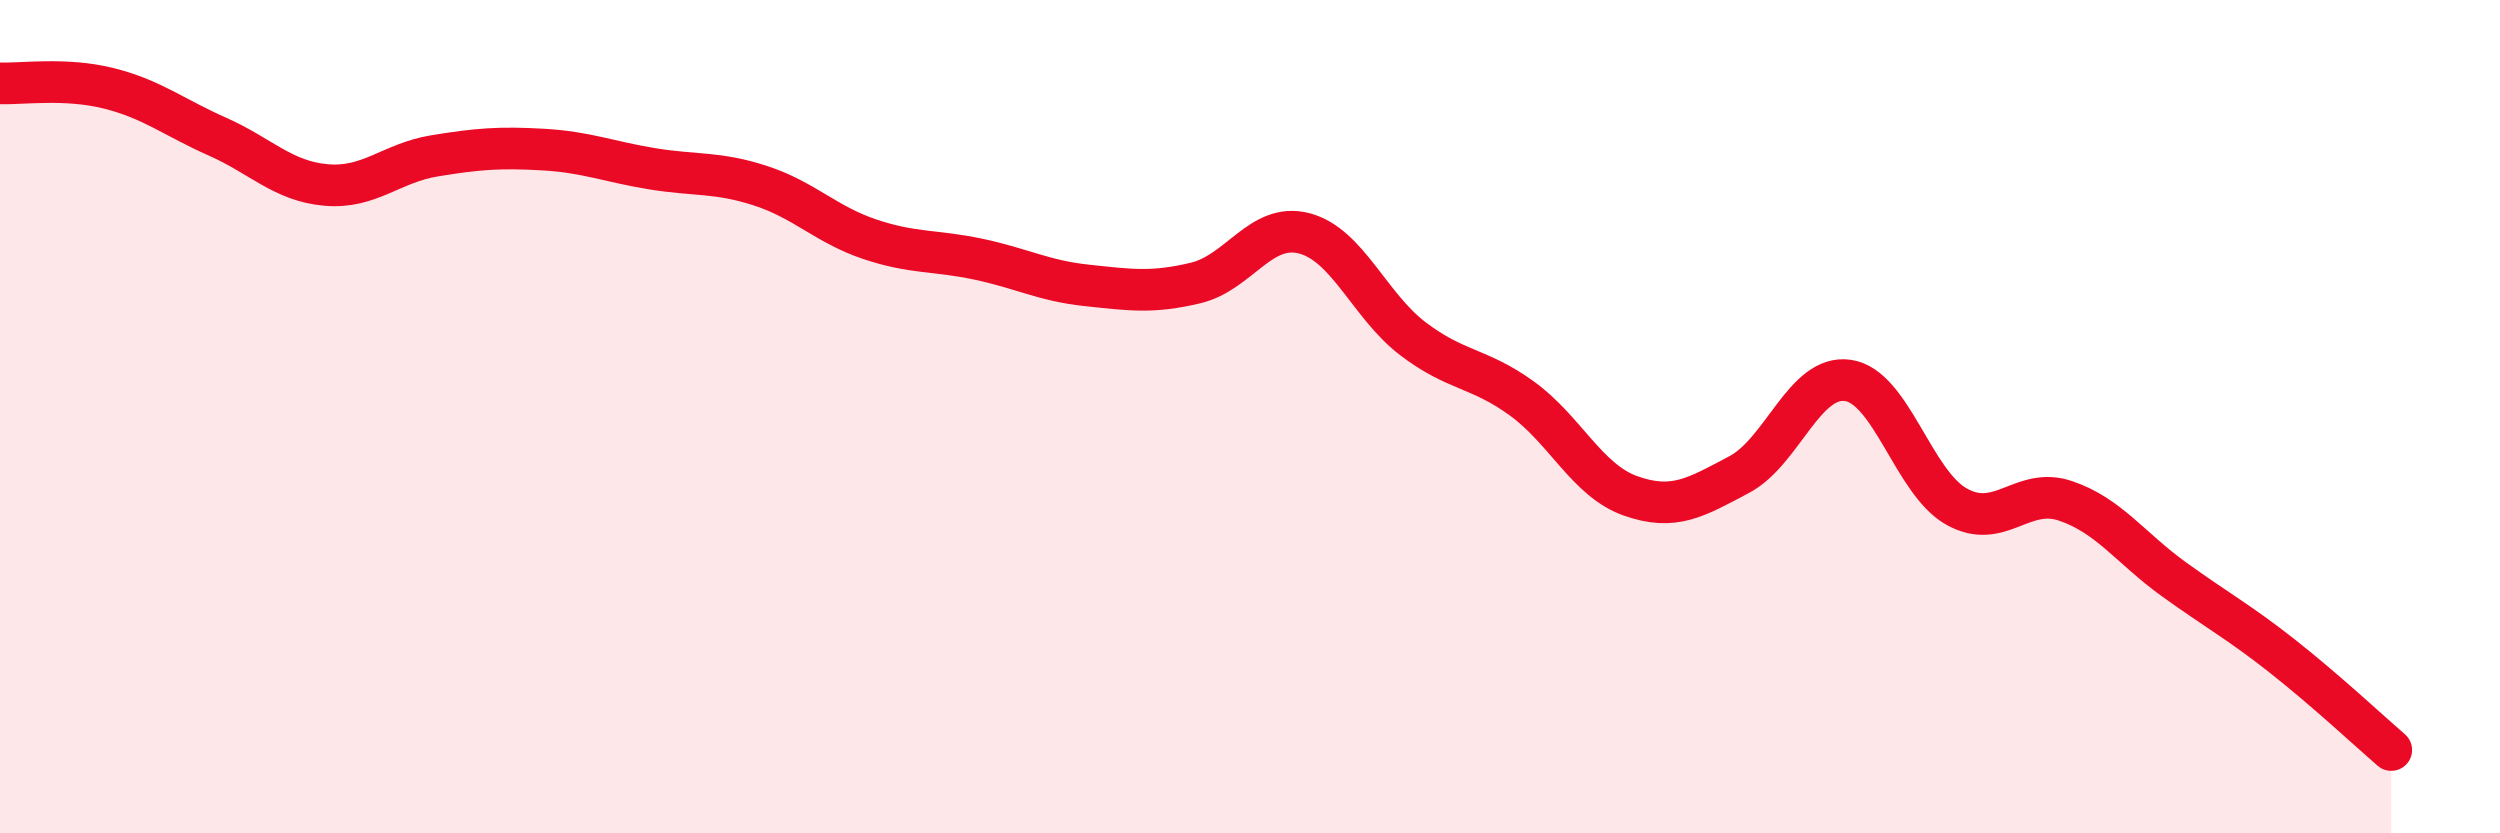
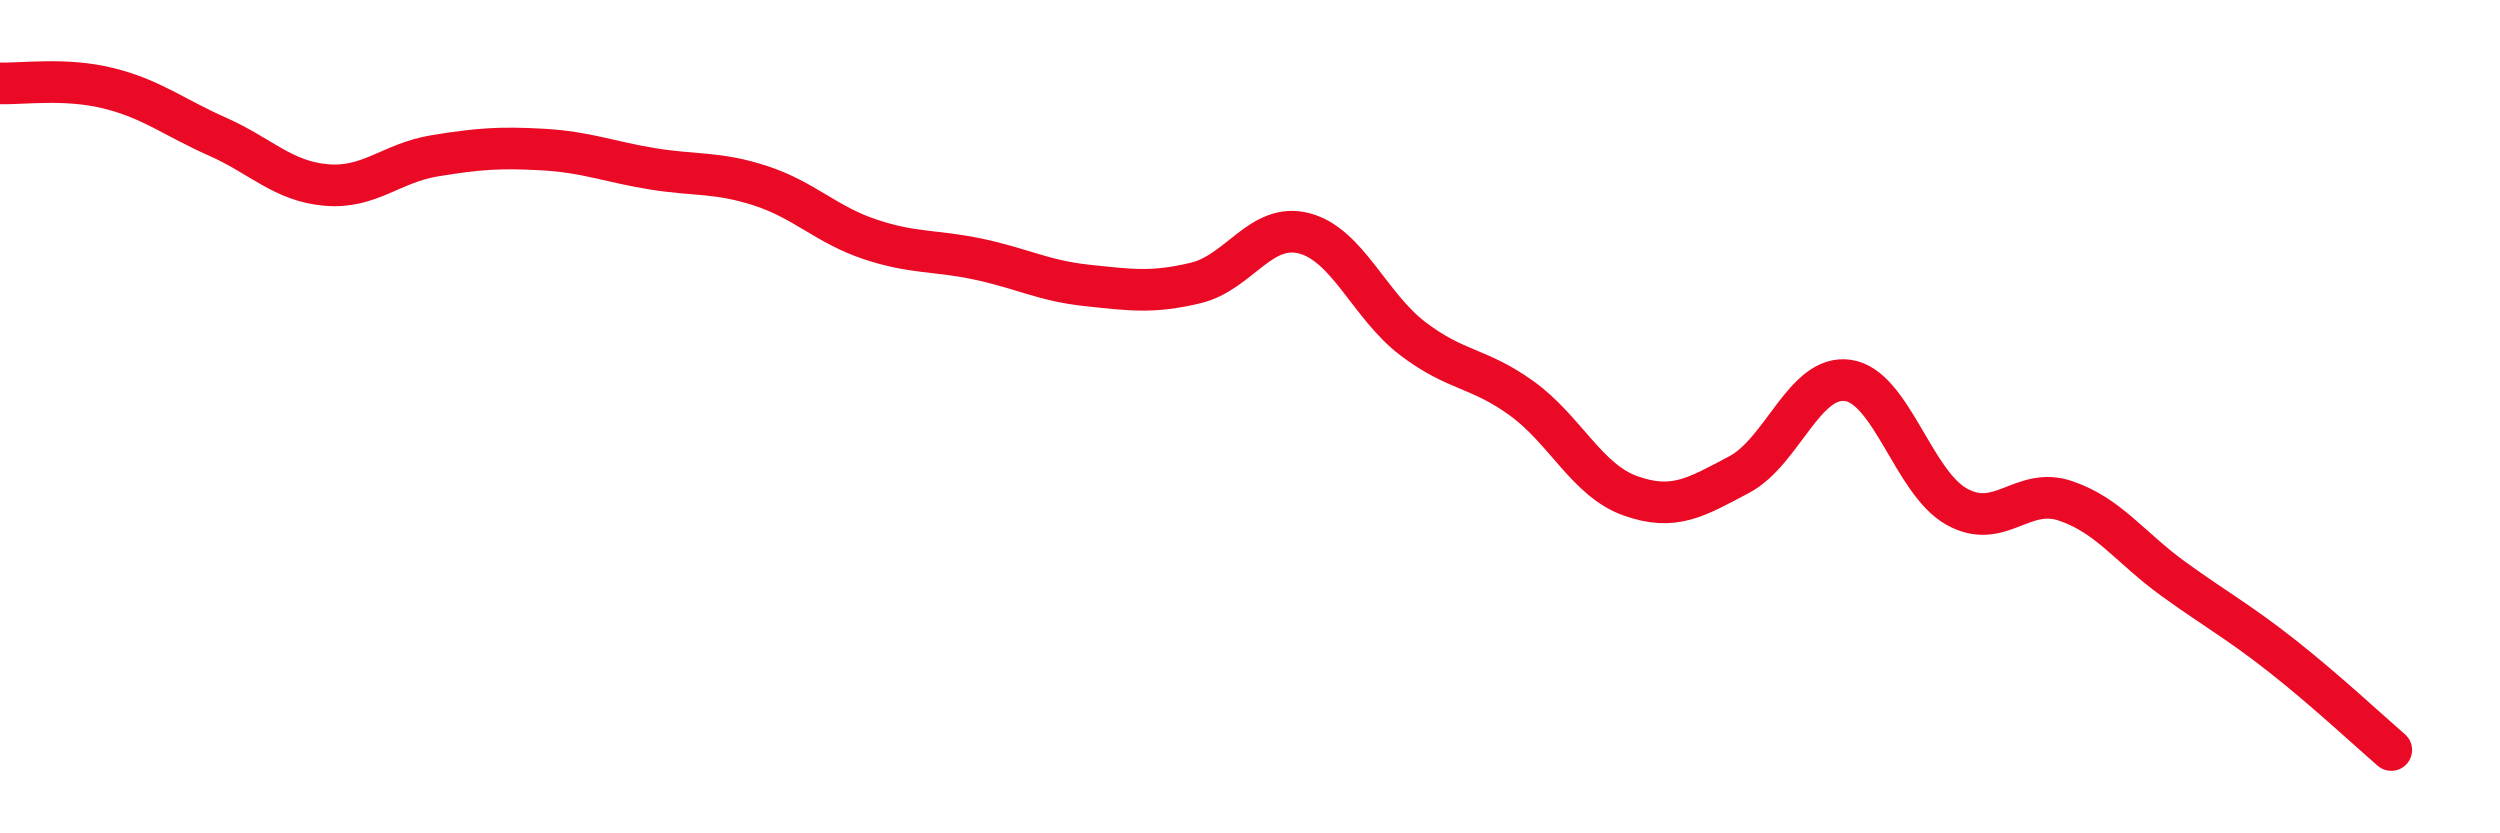
<svg xmlns="http://www.w3.org/2000/svg" width="60" height="20" viewBox="0 0 60 20">
-   <path d="M 0,2 C 0.52,2.02 1.57,1.86 2.61,2.12 C 3.65,2.38 4.18,2.82 5.22,3.28 C 6.26,3.74 6.79,4.35 7.83,4.44 C 8.87,4.53 9.39,3.91 10.43,3.74 C 11.47,3.57 12,3.53 13.04,3.59 C 14.08,3.65 14.61,3.88 15.65,4.05 C 16.69,4.22 17.22,4.12 18.26,4.46 C 19.3,4.8 19.83,5.39 20.87,5.74 C 21.91,6.09 22.44,6 23.48,6.22 C 24.52,6.44 25.05,6.74 26.09,6.85 C 27.13,6.96 27.66,7.04 28.7,6.79 C 29.74,6.54 30.26,5.33 31.3,5.6 C 32.34,5.87 32.87,7.34 33.91,8.13 C 34.95,8.92 35.48,8.81 36.52,9.56 C 37.56,10.31 38.09,11.53 39.13,11.9 C 40.17,12.27 40.7,11.94 41.74,11.39 C 42.78,10.84 43.31,8.98 44.35,9.13 C 45.39,9.28 45.92,11.58 46.96,12.16 C 48,12.74 48.53,11.67 49.57,12.02 C 50.61,12.37 51.13,13.15 52.17,13.9 C 53.21,14.65 53.74,14.93 54.78,15.75 C 55.82,16.57 56.87,17.55 57.39,18L57.39 20L0 20Z" fill="#EB0A25" opacity="0.1" stroke-linecap="round" stroke-linejoin="round" />
  <path d="M 0,2 C 0.52,2.02 1.57,1.86 2.61,2.12 C 3.65,2.38 4.18,2.82 5.22,3.28 C 6.26,3.74 6.79,4.35 7.83,4.44 C 8.87,4.53 9.39,3.91 10.43,3.74 C 11.47,3.57 12,3.53 13.04,3.59 C 14.08,3.65 14.61,3.88 15.65,4.05 C 16.69,4.22 17.22,4.12 18.26,4.46 C 19.3,4.8 19.83,5.39 20.87,5.74 C 21.91,6.09 22.44,6 23.48,6.22 C 24.52,6.44 25.05,6.74 26.09,6.85 C 27.13,6.96 27.66,7.04 28.7,6.79 C 29.74,6.54 30.26,5.33 31.3,5.6 C 32.34,5.87 32.87,7.34 33.91,8.13 C 34.95,8.92 35.48,8.81 36.52,9.56 C 37.56,10.31 38.09,11.53 39.13,11.9 C 40.17,12.27 40.7,11.94 41.74,11.39 C 42.78,10.84 43.31,8.98 44.35,9.13 C 45.39,9.28 45.92,11.58 46.96,12.16 C 48,12.74 48.53,11.67 49.57,12.02 C 50.61,12.37 51.13,13.15 52.17,13.9 C 53.21,14.65 53.74,14.93 54.78,15.75 C 55.82,16.57 56.87,17.55 57.39,18" stroke="#EB0A25" stroke-width="1" fill="none" stroke-linecap="round" stroke-linejoin="round" />
</svg>